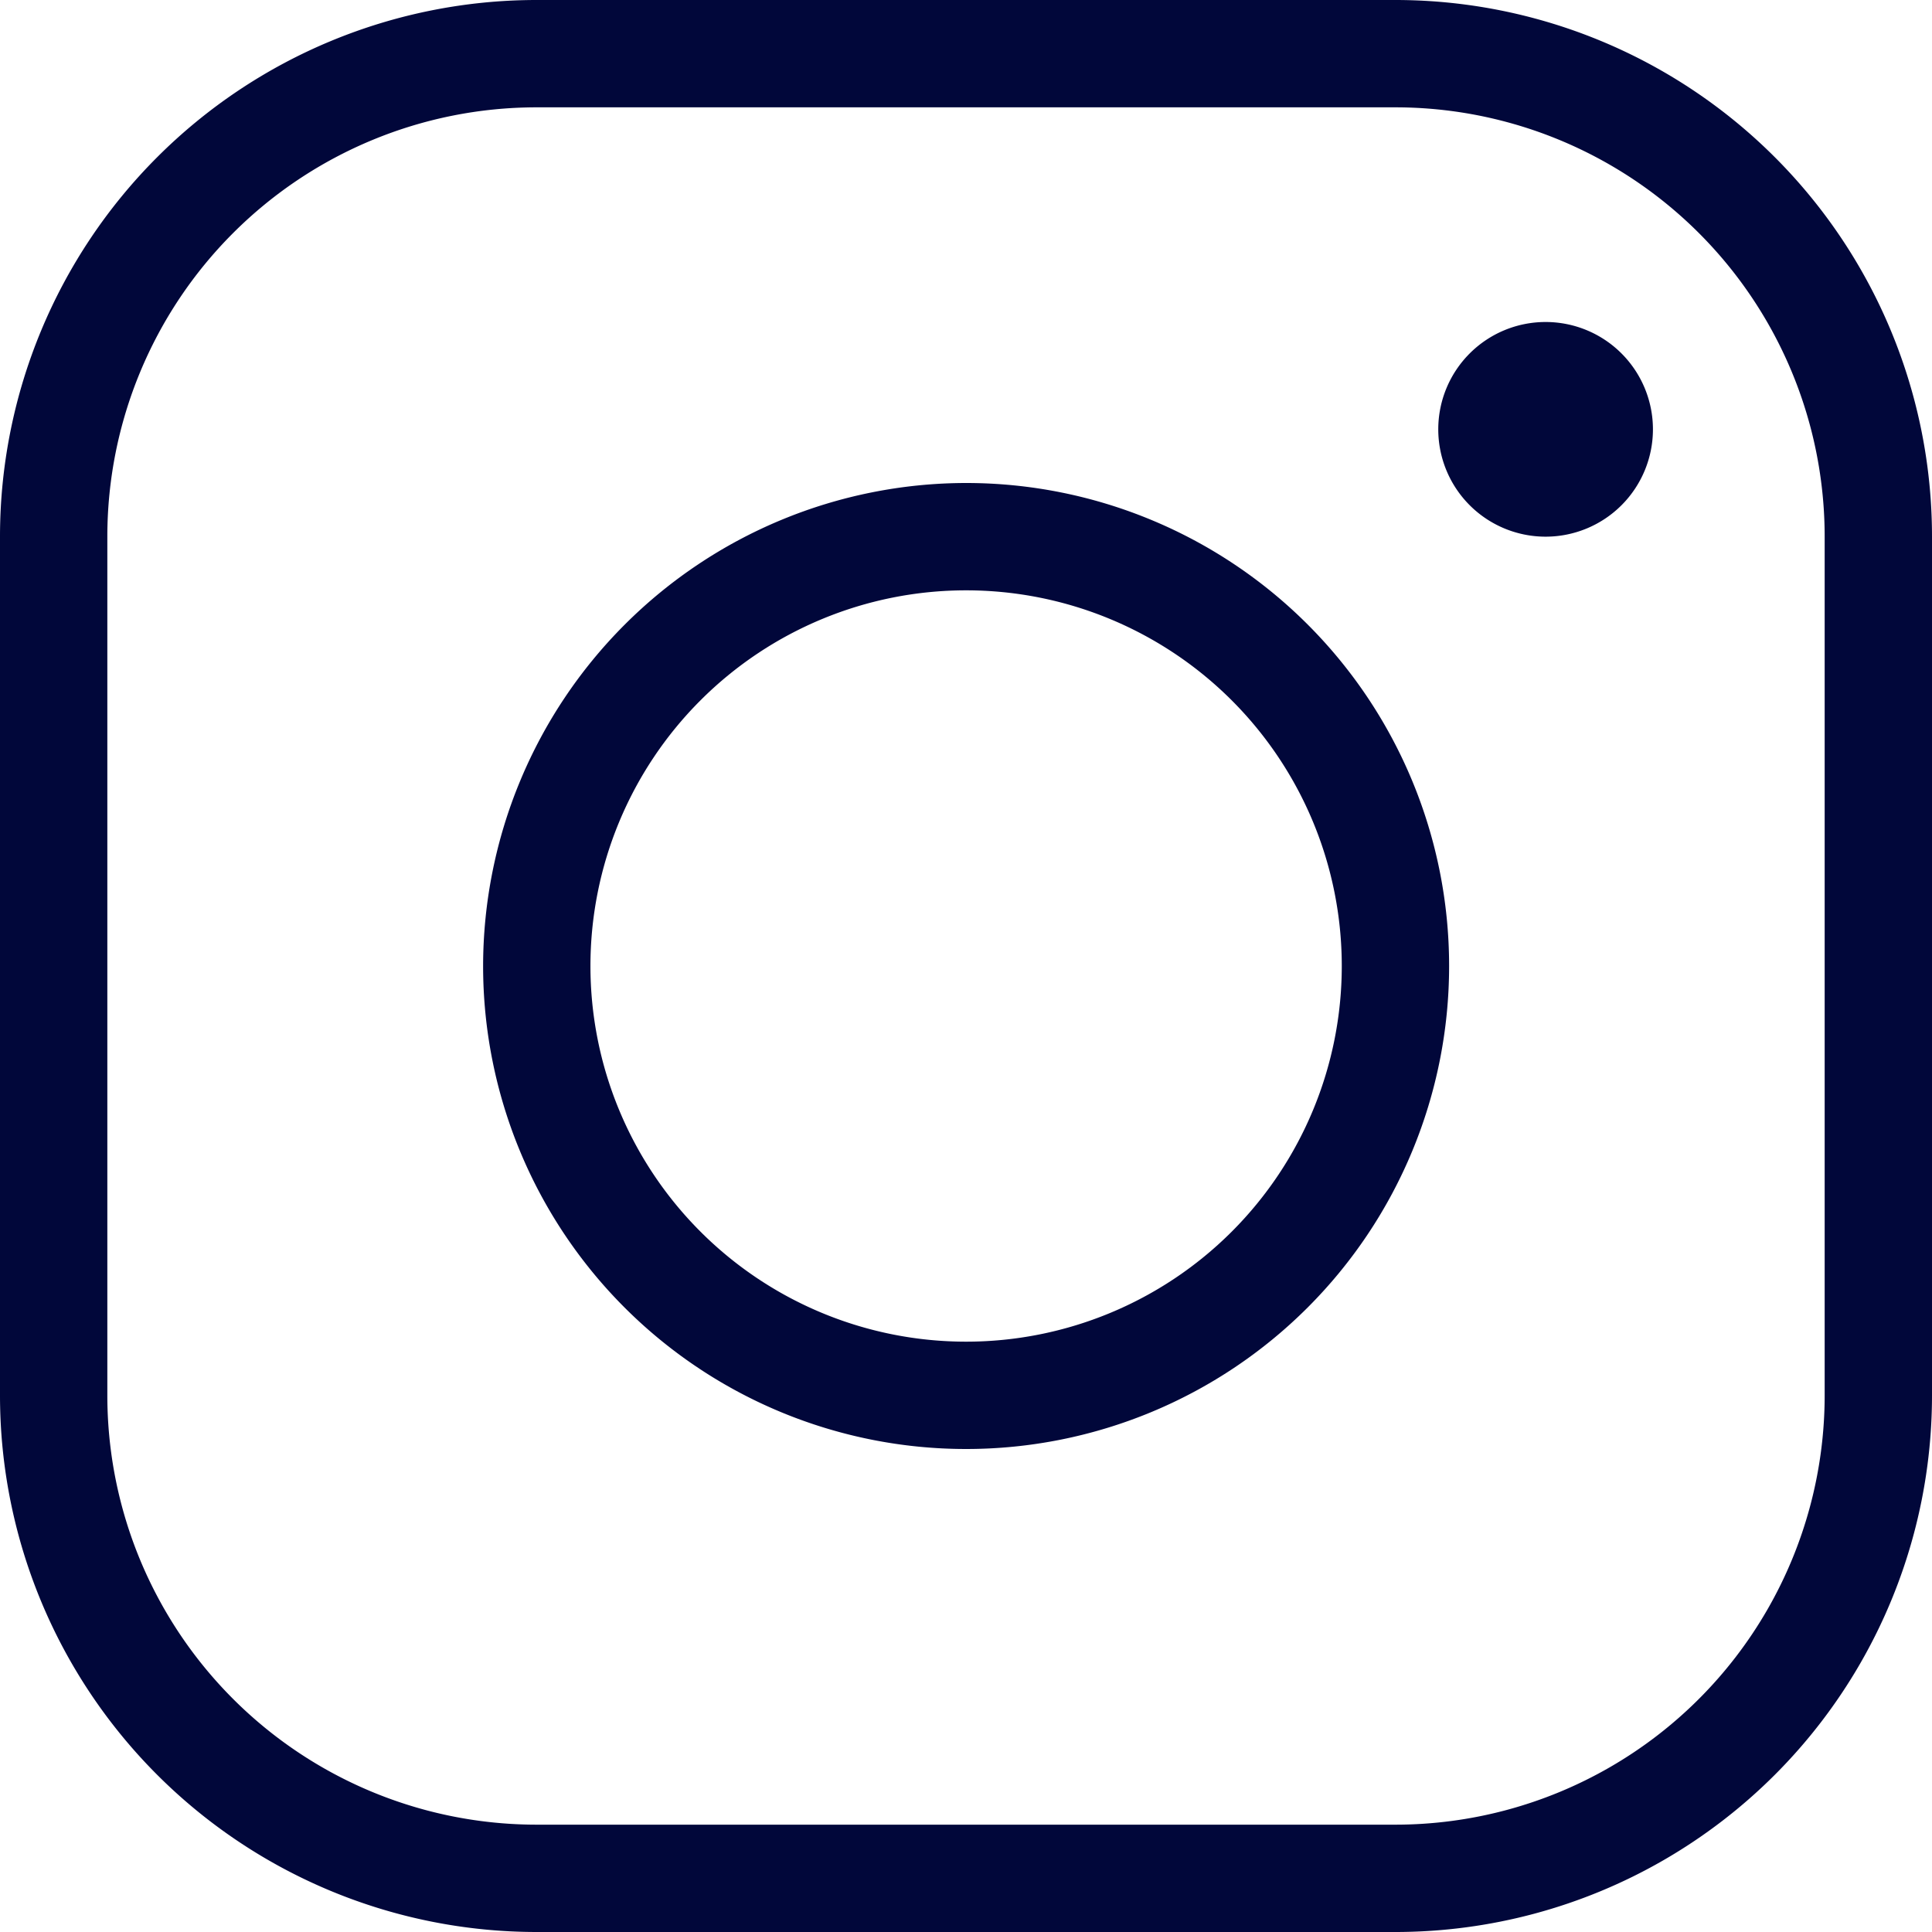
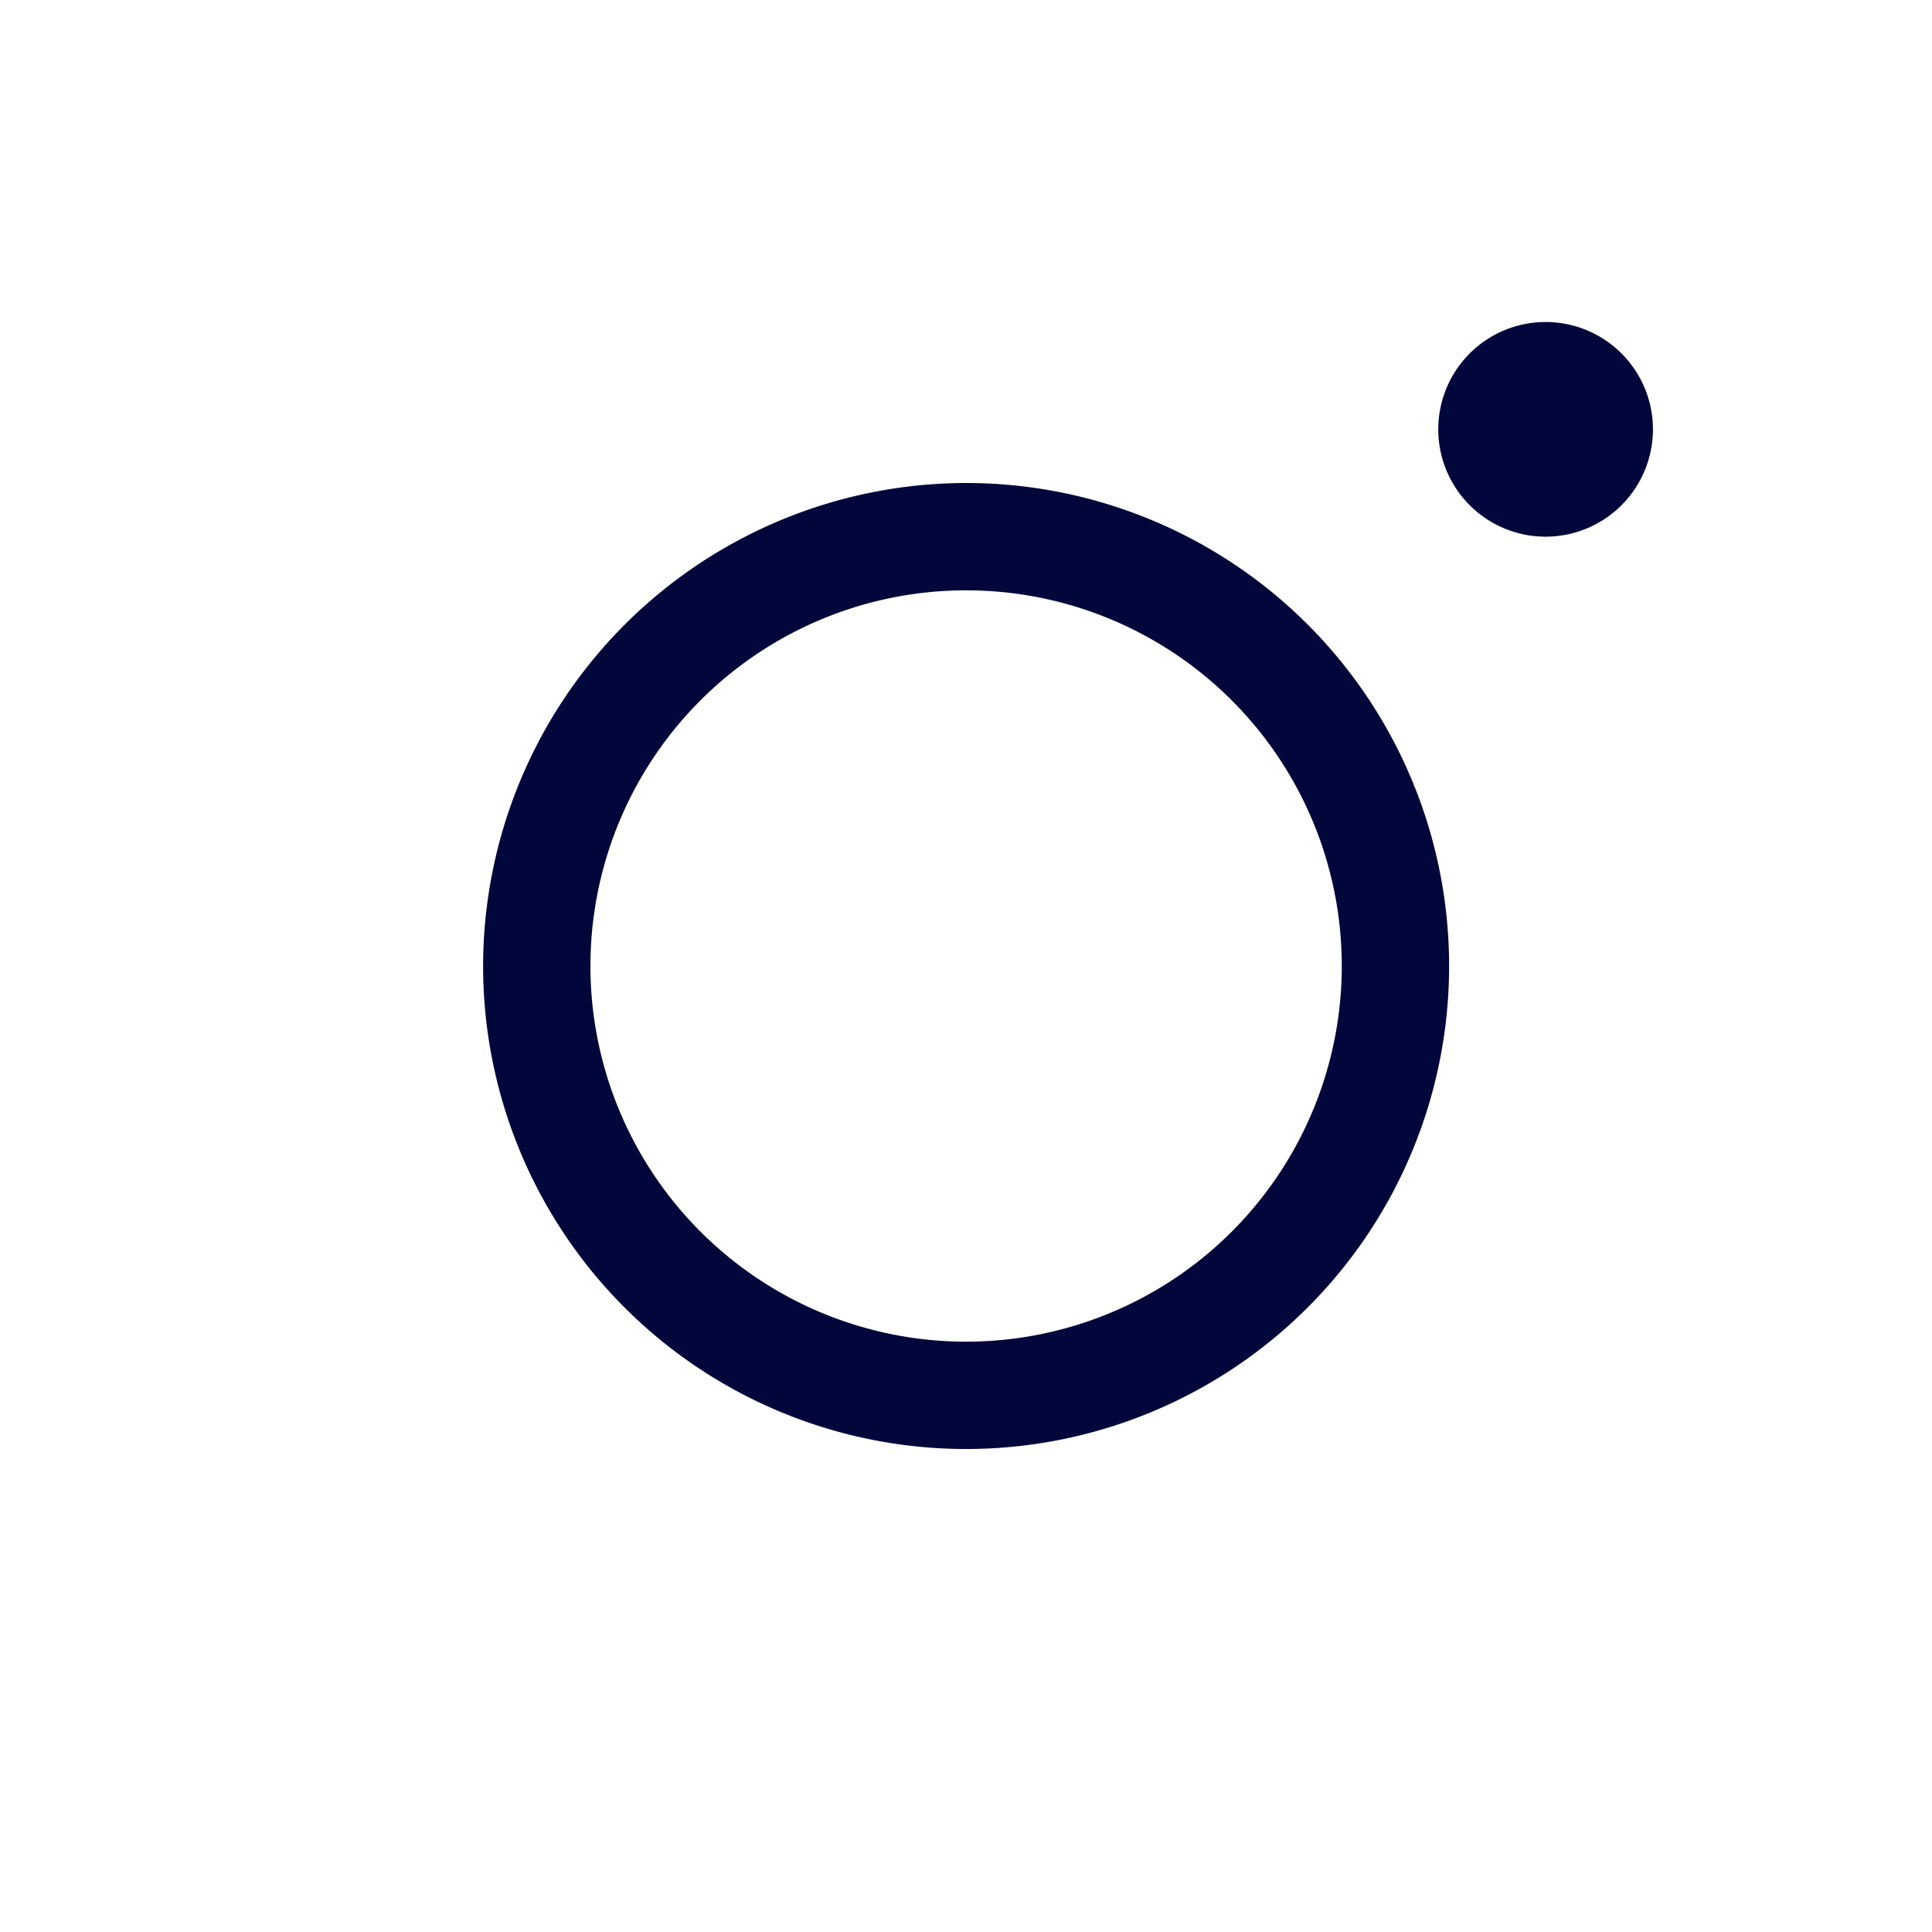
<svg xmlns="http://www.w3.org/2000/svg" width="18" height="18">
  <g fill="#01073a">
-     <path d="M5 1a4 4 0 00-4 4v8a4 4 0 004 4h8a4 4 0 004-4V5a4 4 0 00-4-4H5m0-1h8a5 5 0 015 5v8a5 5 0 01-5 5H5a5 5 0 01-5-5V5a5 5 0 015-5z" />
    <path d="M14.4 5a1 1 0 10-1-1 1 1 0 001 1m-5.399-.5a4.5 4.5 0 11-4.5 4.5 4.505 4.505 0 014.5-4.5zm0 8a3.5 3.5 0 10-3.5-3.5 3.5 3.5 0 003.5 3.5z" />
  </g>
</svg>